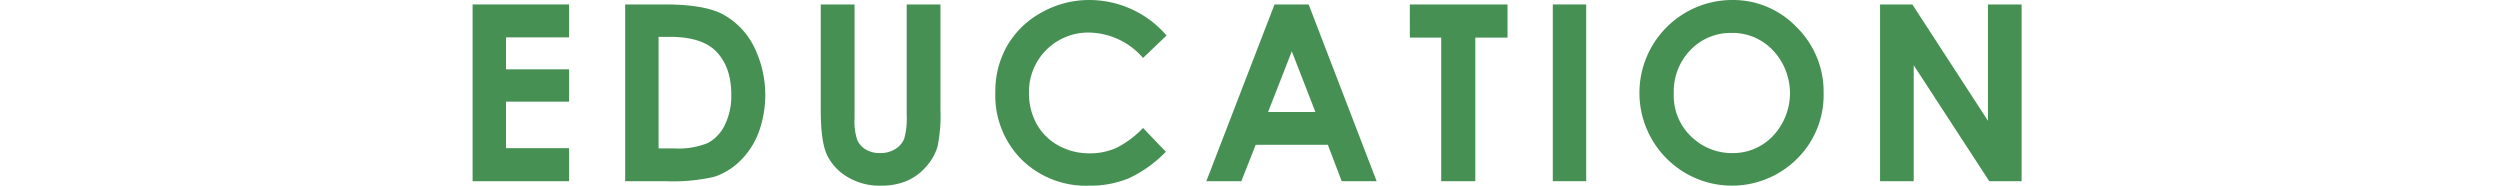
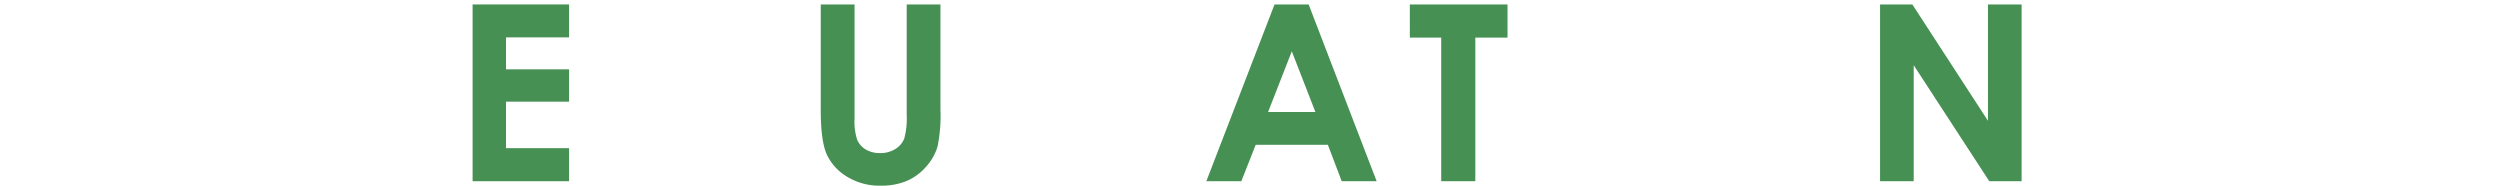
<svg xmlns="http://www.w3.org/2000/svg" width="447" height="33.194" viewBox="0 0 447 33.194">
  <g id="sec07-education-title" transform="translate(-999.5 -717)">
    <g id="グループ_1204" data-name="グループ 1204" transform="translate(546.294 -5895.777)">
      <g id="グループ_1203" data-name="グループ 1203">
        <path id="パス_4867" data-name="パス 4867" d="M537.706,6613.572h17.252v5.887H543.679v5.715h11.279v5.779H543.679v8.315h11.279v5.908H537.706Z" fill="#469054" />
-         <path id="パス_4868" data-name="パス 4868" d="M564.986,6613.572h7.127q6.891,0,10.24,1.708a13.348,13.348,0,0,1,5.516,5.554,19.47,19.47,0,0,1,.955,15.694,13.929,13.929,0,0,1-3.348,5.081,11.807,11.807,0,0,1-4.626,2.793,32.919,32.919,0,0,1-8.629.774h-7.235Zm5.973,5.8v19.938h2.793a13.972,13.972,0,0,0,5.983-.947,7.167,7.167,0,0,0,3.04-3.183,11.674,11.674,0,0,0,1.182-5.506q0-5.032-2.814-7.807-2.536-2.495-8.143-2.5Z" fill="#469054" />
        <path id="パス_4869" data-name="パス 4869" d="M599.959,6613.572H606v20.437a10.562,10.562,0,0,0,.462,3.735,3.717,3.717,0,0,0,1.525,1.75,4.809,4.809,0,0,0,2.568.654,5,5,0,0,0,2.739-.73,3.845,3.845,0,0,0,1.59-1.856,13.814,13.814,0,0,0,.44-4.3v-19.686h6.037v18.842a27.324,27.324,0,0,1-.537,6.617,9.387,9.387,0,0,1-2.051,3.567,9.536,9.536,0,0,1-3.492,2.546,11.851,11.851,0,0,1-4.6.827,11.131,11.131,0,0,1-5.984-1.579,9.188,9.188,0,0,1-3.641-3.954q-1.1-2.373-1.1-8.024Z" fill="#469054" />
-         <path id="パス_4870" data-name="パス 4870" d="M661.787,6619.126l-4.207,4.011a13.027,13.027,0,0,0-9.66-4.537,10.584,10.584,0,0,0-10.733,10.731,11.294,11.294,0,0,0,1.374,5.613,9.832,9.832,0,0,0,3.885,3.849,11.27,11.27,0,0,0,5.581,1.4,11.505,11.505,0,0,0,4.787-.978,17.145,17.145,0,0,0,4.766-3.559l4.078,4.255a22.394,22.394,0,0,1-6.617,4.74,18.066,18.066,0,0,1-7.111,1.322,16.371,16.371,0,0,1-12.064-4.673,16.175,16.175,0,0,1-4.694-11.978,16.384,16.384,0,0,1,2.138-8.4,15.877,15.877,0,0,1,6.123-5.908,17.257,17.257,0,0,1,8.583-2.235,18.222,18.222,0,0,1,13.771,6.349Z" fill="#469054" />
        <path id="パス_4871" data-name="パス 4871" d="M681.092,6613.572h6.1l12.156,31.6H693.1l-2.473-6.51H677.728l-2.572,6.51H668.9Zm3.088,8.379-4.241,10.85H688.4Z" fill="#469054" />
        <path id="パス_4872" data-name="パス 4872" d="M705.284,6613.572h17.467v5.93h-5.758v25.674h-6.1V6619.5h-5.608Z" fill="#469054" />
-         <path id="パス_4873" data-name="パス 4873" d="M730.846,6613.572h5.972v31.6h-5.972Z" fill="#469054" />
-         <path id="パス_4874" data-name="パス 4874" d="M762.907,6612.777a15.692,15.692,0,0,1,11.533,4.856,16.159,16.159,0,0,1,4.828,11.838,15.978,15.978,0,0,1-4.763,11.709,16.5,16.5,0,0,1-23.379-.129,16.606,16.606,0,0,1,11.781-28.274Zm-.064,5.887a9.918,9.918,0,0,0-7.377,3.051,10.623,10.623,0,0,0-2.989,7.756,10.105,10.105,0,0,0,3.763,8.293,10.317,10.317,0,0,0,6.71,2.384,9.8,9.8,0,0,0,7.29-3.093,11.148,11.148,0,0,0-.021-15.265A9.892,9.892,0,0,0,762.843,6618.664Z" fill="#469054" />
        <path id="パス_4875" data-name="パス 4875" d="M789.361,6613.572h5.771l13.522,20.8v-20.8h6.016v31.6h-5.787l-13.506-20.733v20.733h-6.016Z" fill="#469054" />
      </g>
    </g>
    <line id="線_9" data-name="線 9" x2="447" transform="translate(999.5 734)" fill="none" />
  </g>
</svg>